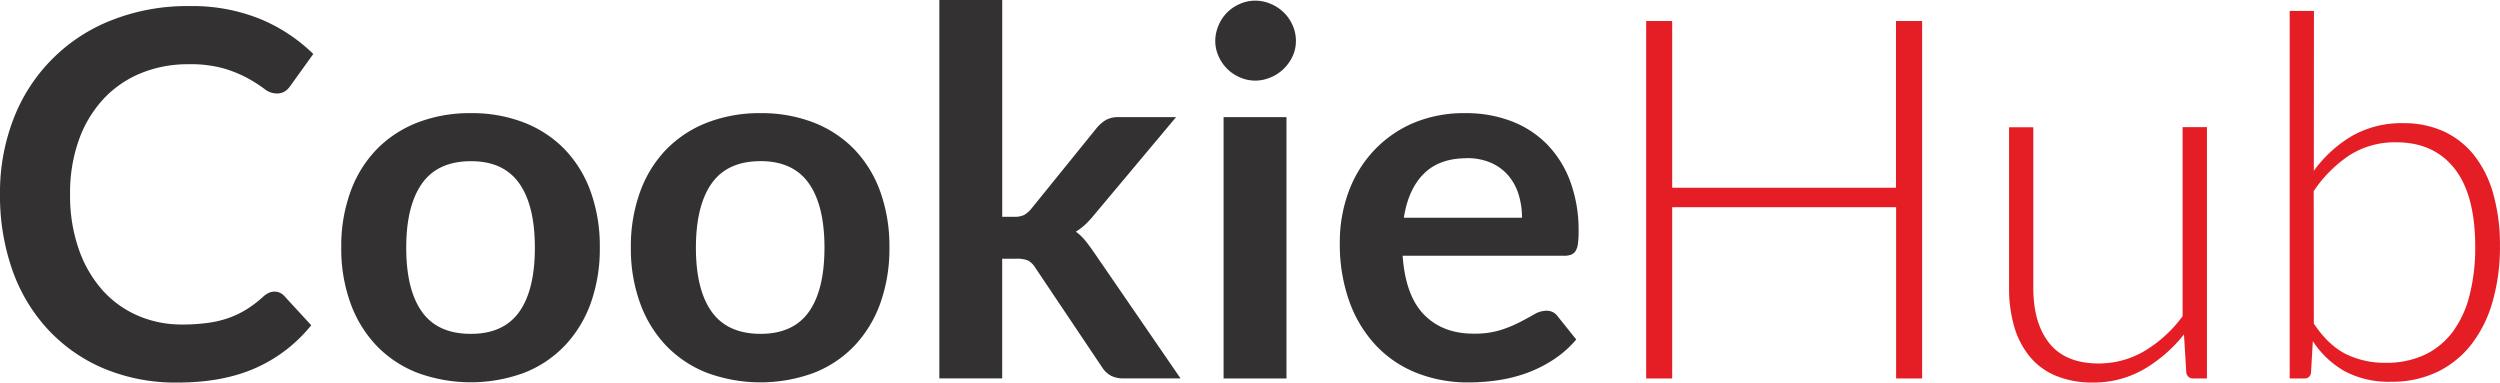
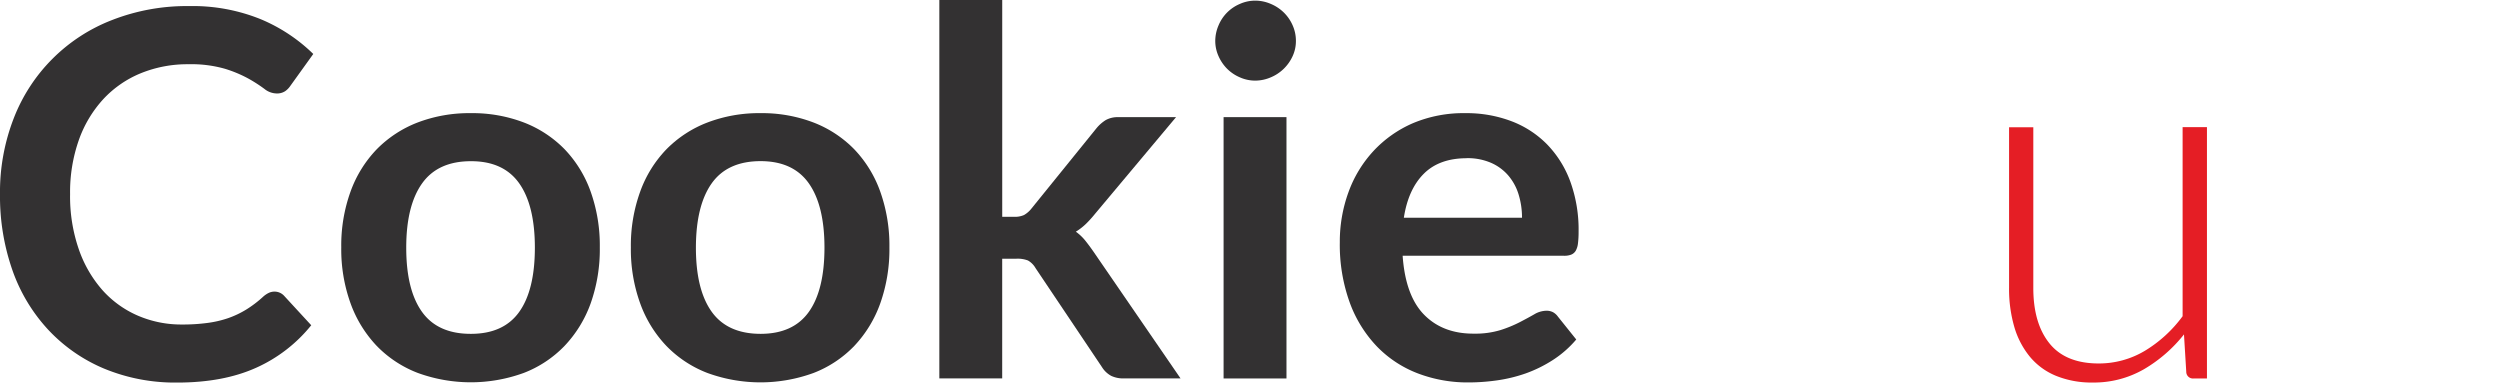
<svg xmlns="http://www.w3.org/2000/svg" id="Layer_1" data-name="Layer 1" viewBox="0 0 747.66 114.41">
  <defs>
    <style>.cls-1{isolation:isolate;}.cls-2{fill:#333132;}.cls-3{fill:#e51e25;}</style>
  </defs>
  <g class="cls-1">
    <path class="cls-2" d="M117.27,122.37a3.88,3.88,0,0,1,2.9,1.3l8.07,8.76a44.49,44.49,0,0,1-16.49,12.72q-9.8,4.41-23.5,4.42a55.54,55.54,0,0,1-22-4.19,48.48,48.48,0,0,1-16.72-11.66A50.89,50.89,0,0,1,38.85,115.9a67,67,0,0,1-3.69-22.62,60.94,60.94,0,0,1,4.11-22.74,51.32,51.32,0,0,1,29.44-29.4,61.38,61.38,0,0,1,23-4.16,54.15,54.15,0,0,1,21.44,3.93A50.14,50.14,0,0,1,128.85,51.3L122,60.83a6.07,6.07,0,0,1-1.56,1.6,4.47,4.47,0,0,1-2.63.68,6,6,0,0,1-3.58-1.37,44.37,44.37,0,0,0-4.64-3,37.64,37.64,0,0,0-7.12-3,36.5,36.5,0,0,0-10.93-1.37,37,37,0,0,0-14.29,2.7,31.69,31.69,0,0,0-11.19,7.73,35.6,35.6,0,0,0-7.32,12.23,47,47,0,0,0-2.62,16.19,48.35,48.35,0,0,0,2.62,16.53A36.42,36.42,0,0,0,65.86,122a30.34,30.34,0,0,0,10.58,7.58,32.79,32.79,0,0,0,13.1,2.63,56.1,56.1,0,0,0,7.58-.46,31.82,31.82,0,0,0,6.25-1.44,27.91,27.91,0,0,0,5.41-2.56,33.62,33.62,0,0,0,5.06-3.84,7.2,7.2,0,0,1,1.6-1.11A4,4,0,0,1,117.27,122.37Z" transform="translate(-35.16 -35.16)" />
    <path class="cls-2" d="M176,69a43,43,0,0,1,15.88,2.81,34.28,34.28,0,0,1,12.15,8,35.51,35.51,0,0,1,7.77,12.65,48,48,0,0,1,2.74,16.68,48.3,48.3,0,0,1-2.74,16.76A36.26,36.26,0,0,1,204,138.6a33.78,33.78,0,0,1-12.15,8.07,46.23,46.23,0,0,1-31.8,0,34.1,34.1,0,0,1-12.23-8.07A36.4,36.4,0,0,1,140,125.88a47.6,47.6,0,0,1-2.78-16.76A47.34,47.34,0,0,1,140,92.44a35.65,35.65,0,0,1,7.84-12.65,34.6,34.6,0,0,1,12.23-8A43.3,43.3,0,0,1,176,69Zm0,66q9.75,0,14.43-6.55t4.69-19.2q0-12.64-4.69-19.27T176,83.37q-9.9,0-14.63,6.67t-4.72,19.23q0,12.57,4.72,19.16T176,135Z" transform="translate(-35.16 -35.16)" />
    <path class="cls-2" d="M262.61,69a43,43,0,0,1,15.88,2.81,34.28,34.28,0,0,1,12.15,8,35.51,35.51,0,0,1,7.77,12.65,48,48,0,0,1,2.74,16.68,48.3,48.3,0,0,1-2.74,16.76,36.26,36.26,0,0,1-7.77,12.72,33.78,33.78,0,0,1-12.15,8.07,46.23,46.23,0,0,1-31.8,0,34.1,34.1,0,0,1-12.23-8.07,36.26,36.26,0,0,1-7.84-12.72,47.59,47.59,0,0,1-2.79-16.76,47.34,47.34,0,0,1,2.79-16.68,35.51,35.51,0,0,1,7.84-12.65,34.6,34.6,0,0,1,12.23-8A43.3,43.3,0,0,1,262.61,69Zm0,66q9.75,0,14.43-6.55t4.69-19.2q0-12.64-4.69-19.27t-14.43-6.63Q252.7,83.37,248,90t-4.72,19.23q0,12.57,4.72,19.16T262.61,135Z" transform="translate(-35.16 -35.16)" />
    <path class="cls-2" d="M334.89,35.16V100h3.51a6.83,6.83,0,0,0,3-.53,7.72,7.72,0,0,0,2.28-2l19.43-24a11.44,11.44,0,0,1,2.74-2.4,7.31,7.31,0,0,1,3.81-.87h17.21l-24.3,29a34.52,34.52,0,0,1-2.66,2.93,17.75,17.75,0,0,1-3,2.32,14.57,14.57,0,0,1,2.82,2.67q1.22,1.53,2.43,3.27l26.06,37.94h-17a8.37,8.37,0,0,1-3.73-.76,7.36,7.36,0,0,1-2.75-2.59l-19.88-29.63a6.09,6.09,0,0,0-2.28-2.29,8.59,8.59,0,0,0-3.43-.53h-4.27v35.8H316.08V35.16Z" transform="translate(-35.16 -35.16)" />
    <path class="cls-2" d="M422.72,47.42a10.7,10.7,0,0,1-1,4.57,12.53,12.53,0,0,1-2.63,3.73,12.39,12.39,0,0,1-3.84,2.55,11.77,11.77,0,0,1-4.73,1,11.3,11.3,0,0,1-4.61-1,12.18,12.18,0,0,1-3.77-2.55A12.48,12.48,0,0,1,399.6,52a11.13,11.13,0,0,1-1-4.57,11.85,11.85,0,0,1,1-4.72,11.9,11.9,0,0,1,6.32-6.36,11.3,11.3,0,0,1,4.61-1,11.77,11.77,0,0,1,4.73,1,12.39,12.39,0,0,1,3.84,2.55,12.17,12.17,0,0,1,2.63,3.81A11.38,11.38,0,0,1,422.72,47.42ZM419.9,70.2v78.15H401.09V70.2Z" transform="translate(-35.16 -35.16)" />
    <path class="cls-2" d="M473.45,69a37.83,37.83,0,0,1,13.6,2.36,29.74,29.74,0,0,1,10.7,6.89,31.51,31.51,0,0,1,7,11.12,42.18,42.18,0,0,1,2.51,15.05,26.69,26.69,0,0,1-.19,3.54,5.71,5.71,0,0,1-.68,2.21,2.8,2.8,0,0,1-1.34,1.14,5.66,5.66,0,0,1-2.13.34H454.64q.84,12,6.47,17.68T476,134.94a25.82,25.82,0,0,0,7.88-1.06,37.13,37.13,0,0,0,5.79-2.37c1.65-.86,3.1-1.64,4.35-2.36a7.27,7.27,0,0,1,3.61-1.06,4.15,4.15,0,0,1,2,.45,4.44,4.44,0,0,1,1.44,1.3l5.49,6.85a31.51,31.51,0,0,1-7,6.14,39.5,39.5,0,0,1-8.11,4,44.67,44.67,0,0,1-8.61,2.09,61,61,0,0,1-8.49.61,41.78,41.78,0,0,1-15.16-2.7,33.81,33.81,0,0,1-12.19-8,37.61,37.61,0,0,1-8.15-13.1,50.75,50.75,0,0,1-3-18.09,43.19,43.19,0,0,1,2.59-15,36.2,36.2,0,0,1,7.42-12.26A35.11,35.11,0,0,1,457.72,72,38.92,38.92,0,0,1,473.45,69Zm.38,13.48q-8.22,0-12.87,4.65T455,100.28h35.34a23.47,23.47,0,0,0-1-6.89,15.82,15.82,0,0,0-3.05-5.68,14.39,14.39,0,0,0-5.18-3.84A17.62,17.62,0,0,0,473.83,82.46Z" transform="translate(-35.16 -35.16)" />
  </g>
  <g class="cls-1">
-     <path class="cls-3" d="M610,41.45v106.9h-7.78V97.13H535.25v51.22h-7.78V41.45h7.78V91.31h66.93V41.45Z" transform="translate(-35.16 -35.16)" />
    <path class="cls-3" d="M695.18,73.18v75.17h-4a2,2,0,0,1-2.19-2l-.68-11.18a42.84,42.84,0,0,1-12,10.43A30,30,0,0,1,661,149.56a28.13,28.13,0,0,1-10.95-2,20,20,0,0,1-7.78-5.66,25.05,25.05,0,0,1-4.69-8.92A40.66,40.66,0,0,1,636,121.23v-48h7.25v48.05q0,10.58,4.84,16.58t14.73,6a26.72,26.72,0,0,0,13.71-3.74,39,39,0,0,0,11.37-10.39V73.18Z" transform="translate(-35.16 -35.16)" />
-     <path class="cls-3" d="M727.14,86.25a38,38,0,0,1,11.48-10.47A29.88,29.88,0,0,1,753.88,72,28.54,28.54,0,0,1,766,74.46a25,25,0,0,1,9.11,7.18,32.72,32.72,0,0,1,5.7,11.52,56.3,56.3,0,0,1,2,15.53,59.38,59.38,0,0,1-2.2,16.65,37.3,37.3,0,0,1-6.38,12.85A28.7,28.7,0,0,1,764,146.42a31.46,31.46,0,0,1-13.82,2.91,28.2,28.2,0,0,1-13.64-3.06,27.64,27.64,0,0,1-9.7-9.1l-.53,9.29a1.88,1.88,0,0,1-2,1.89h-4.39V38.43h7.26Zm0,45.7q4.38,6.51,9.63,9.11a26.19,26.19,0,0,0,11.82,2.6,26.86,26.86,0,0,0,11.75-2.41,22.58,22.58,0,0,0,8.39-6.92,30.94,30.94,0,0,0,5-10.91A57.56,57.56,0,0,0,775.41,109q0-15.57-6.19-23.42t-17.38-7.86a25.22,25.22,0,0,0-14,3.85,38.8,38.8,0,0,0-10.73,10.73Z" transform="translate(-35.16 -35.16)" />
  </g>
</svg>